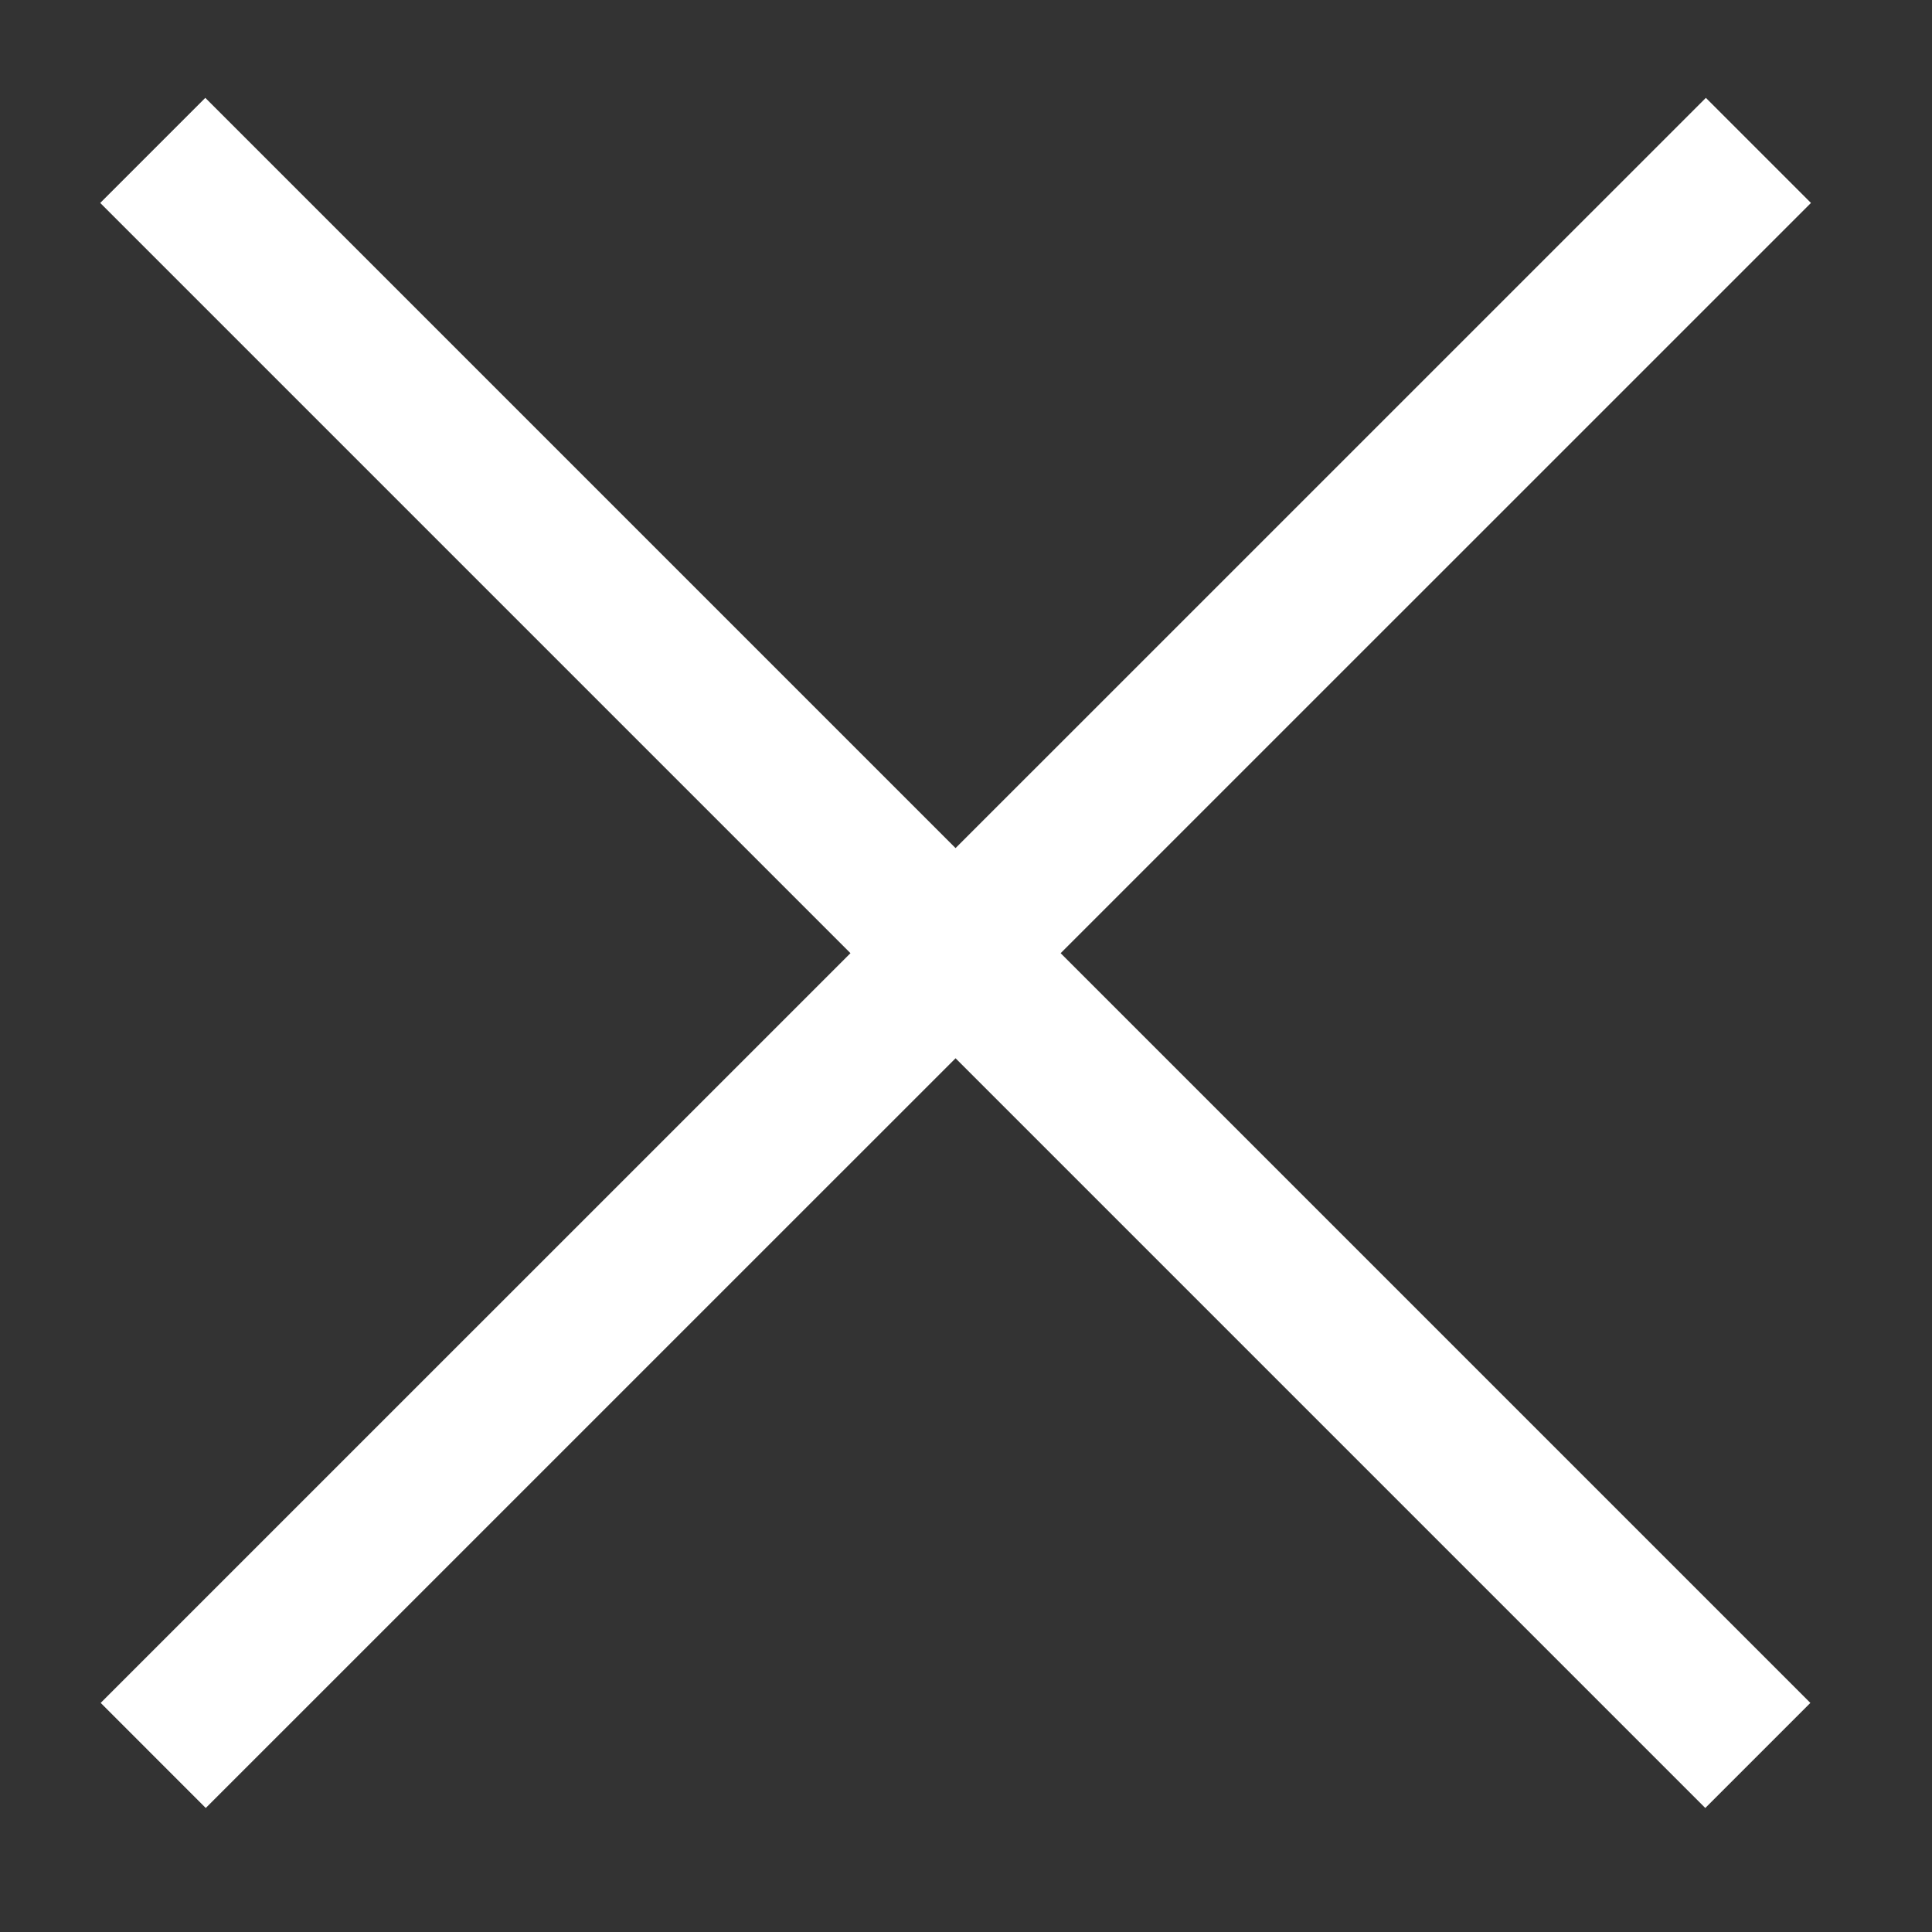
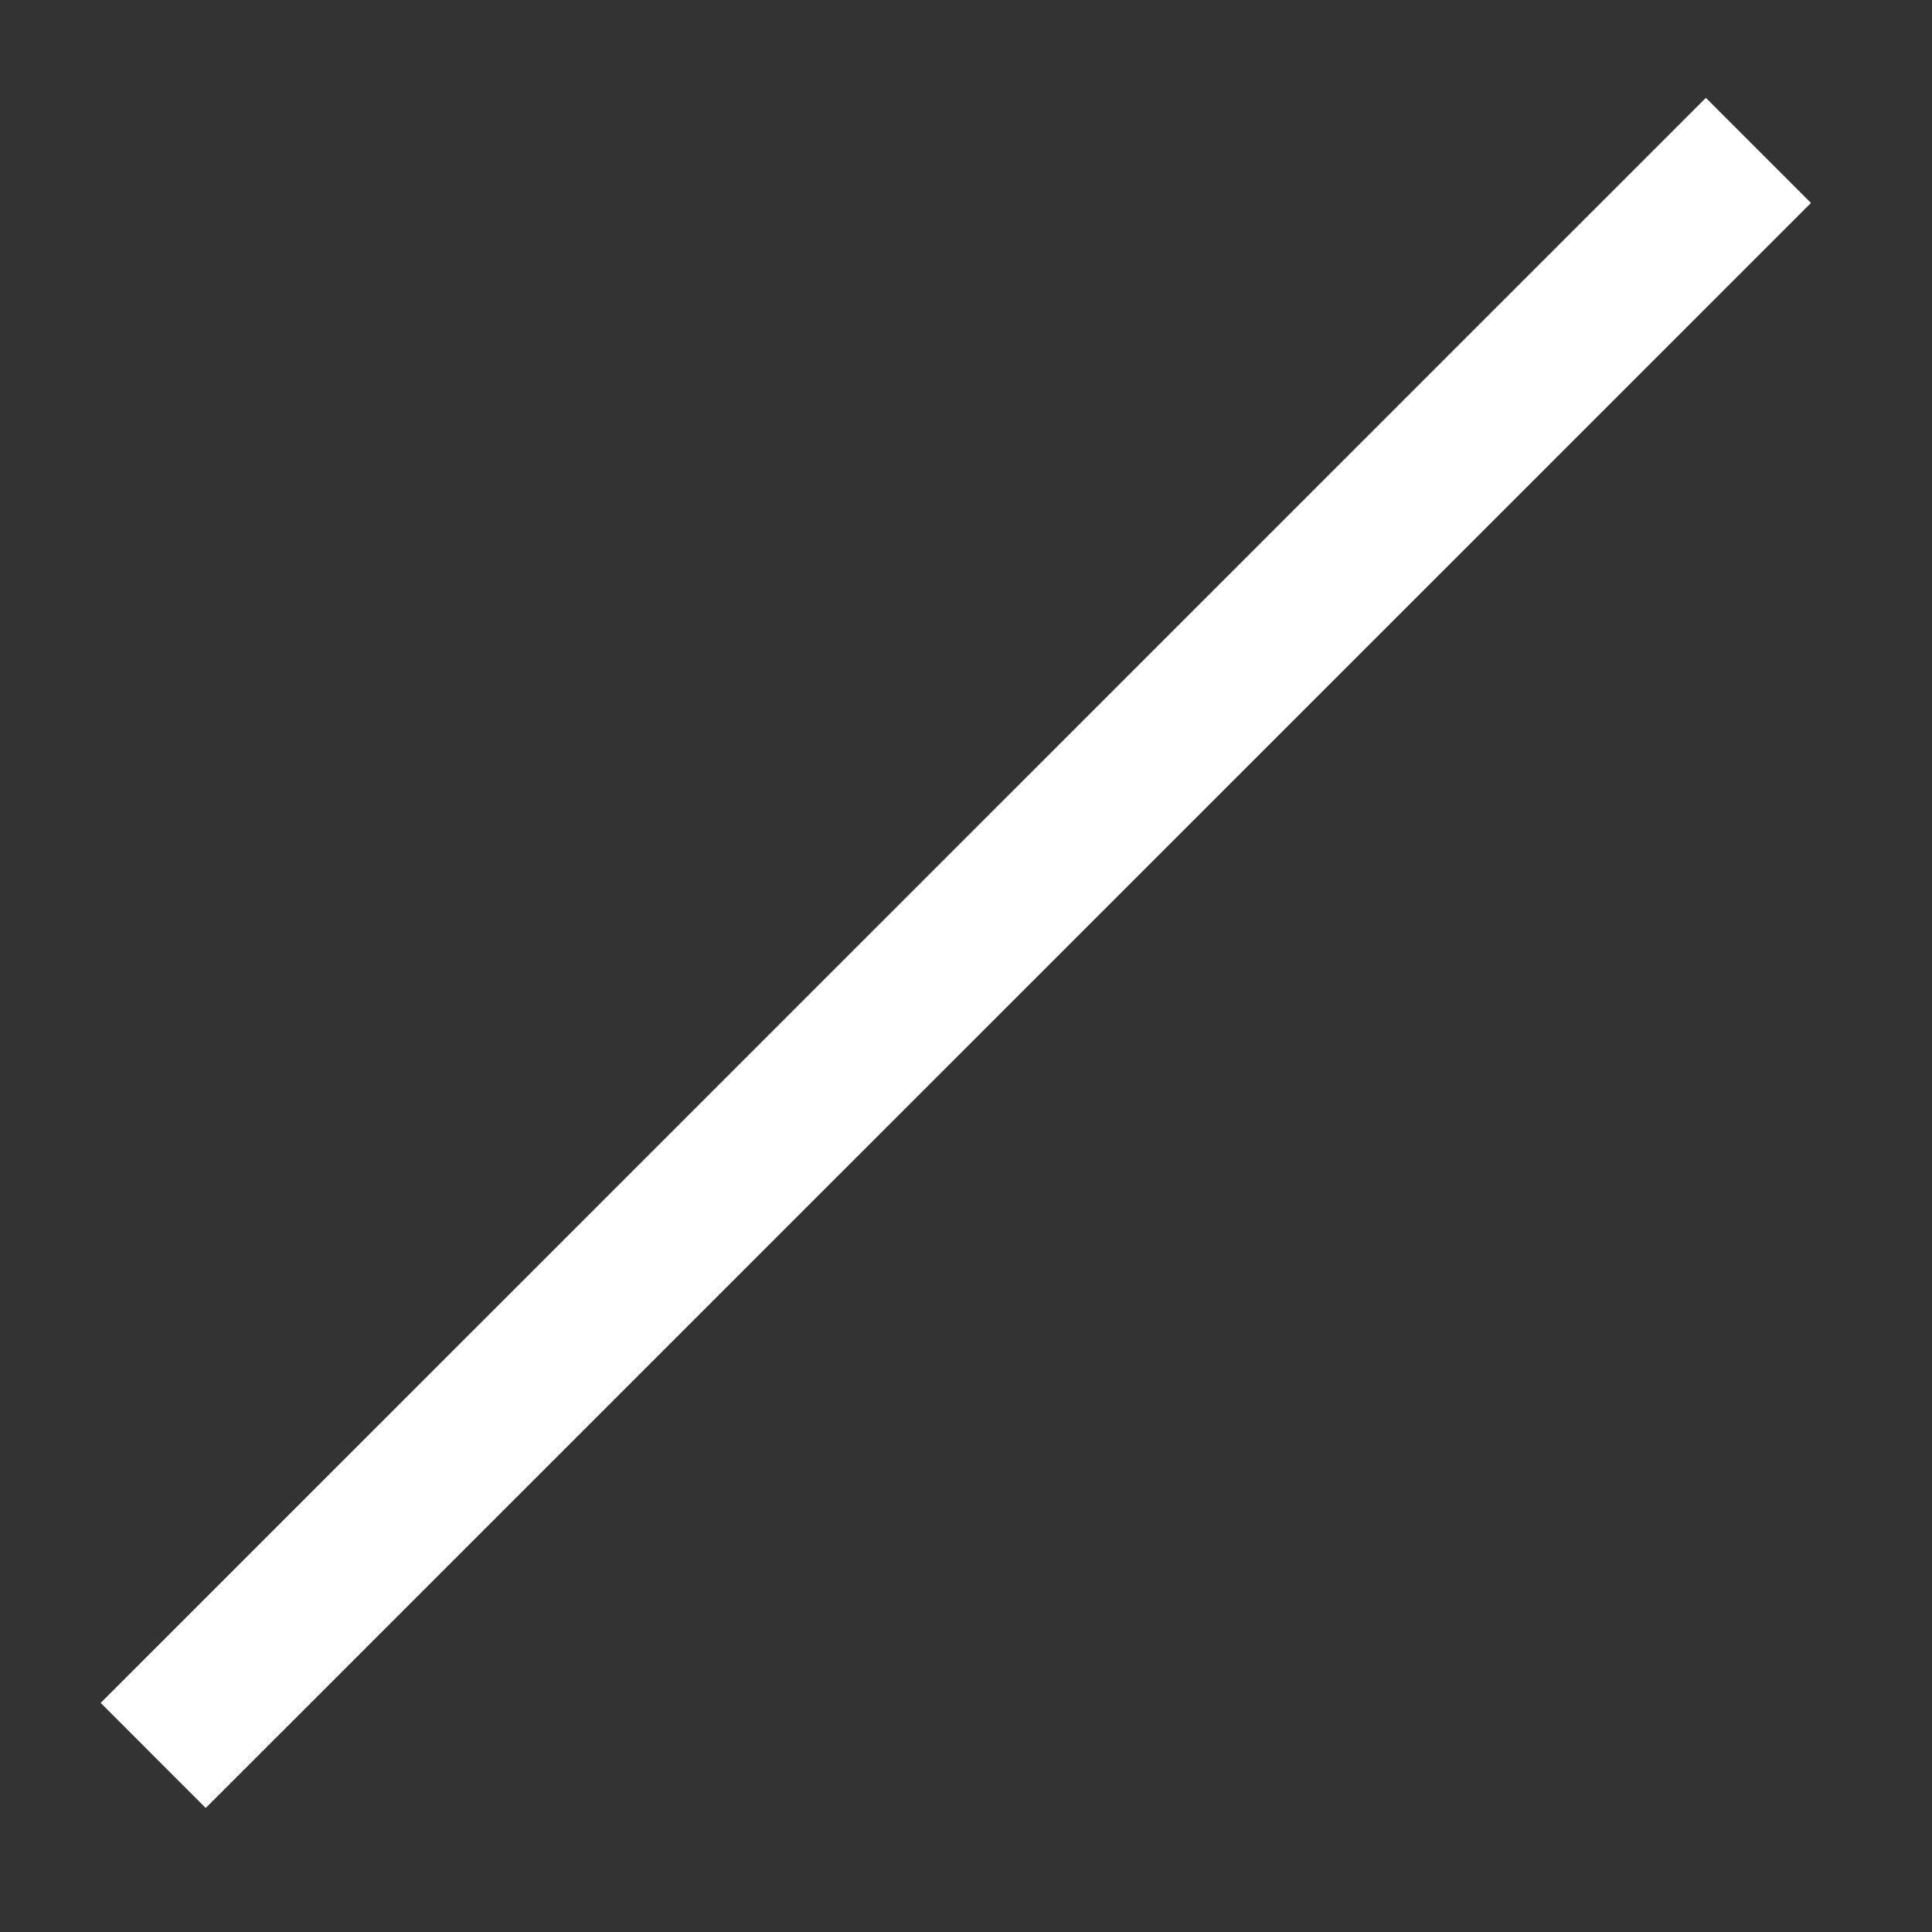
<svg xmlns="http://www.w3.org/2000/svg" width="13" height="13" viewBox="0 0 13 13" fill="none">
  <rect x="0" y="0" width="13" height="13" fill="#333333" stroke="none" />
  <path d="M1.031 11.812L11.832 1.012" stroke="white" />
-   <path d="M11.828 11.812L1.028 1.012" stroke="white" />
</svg>